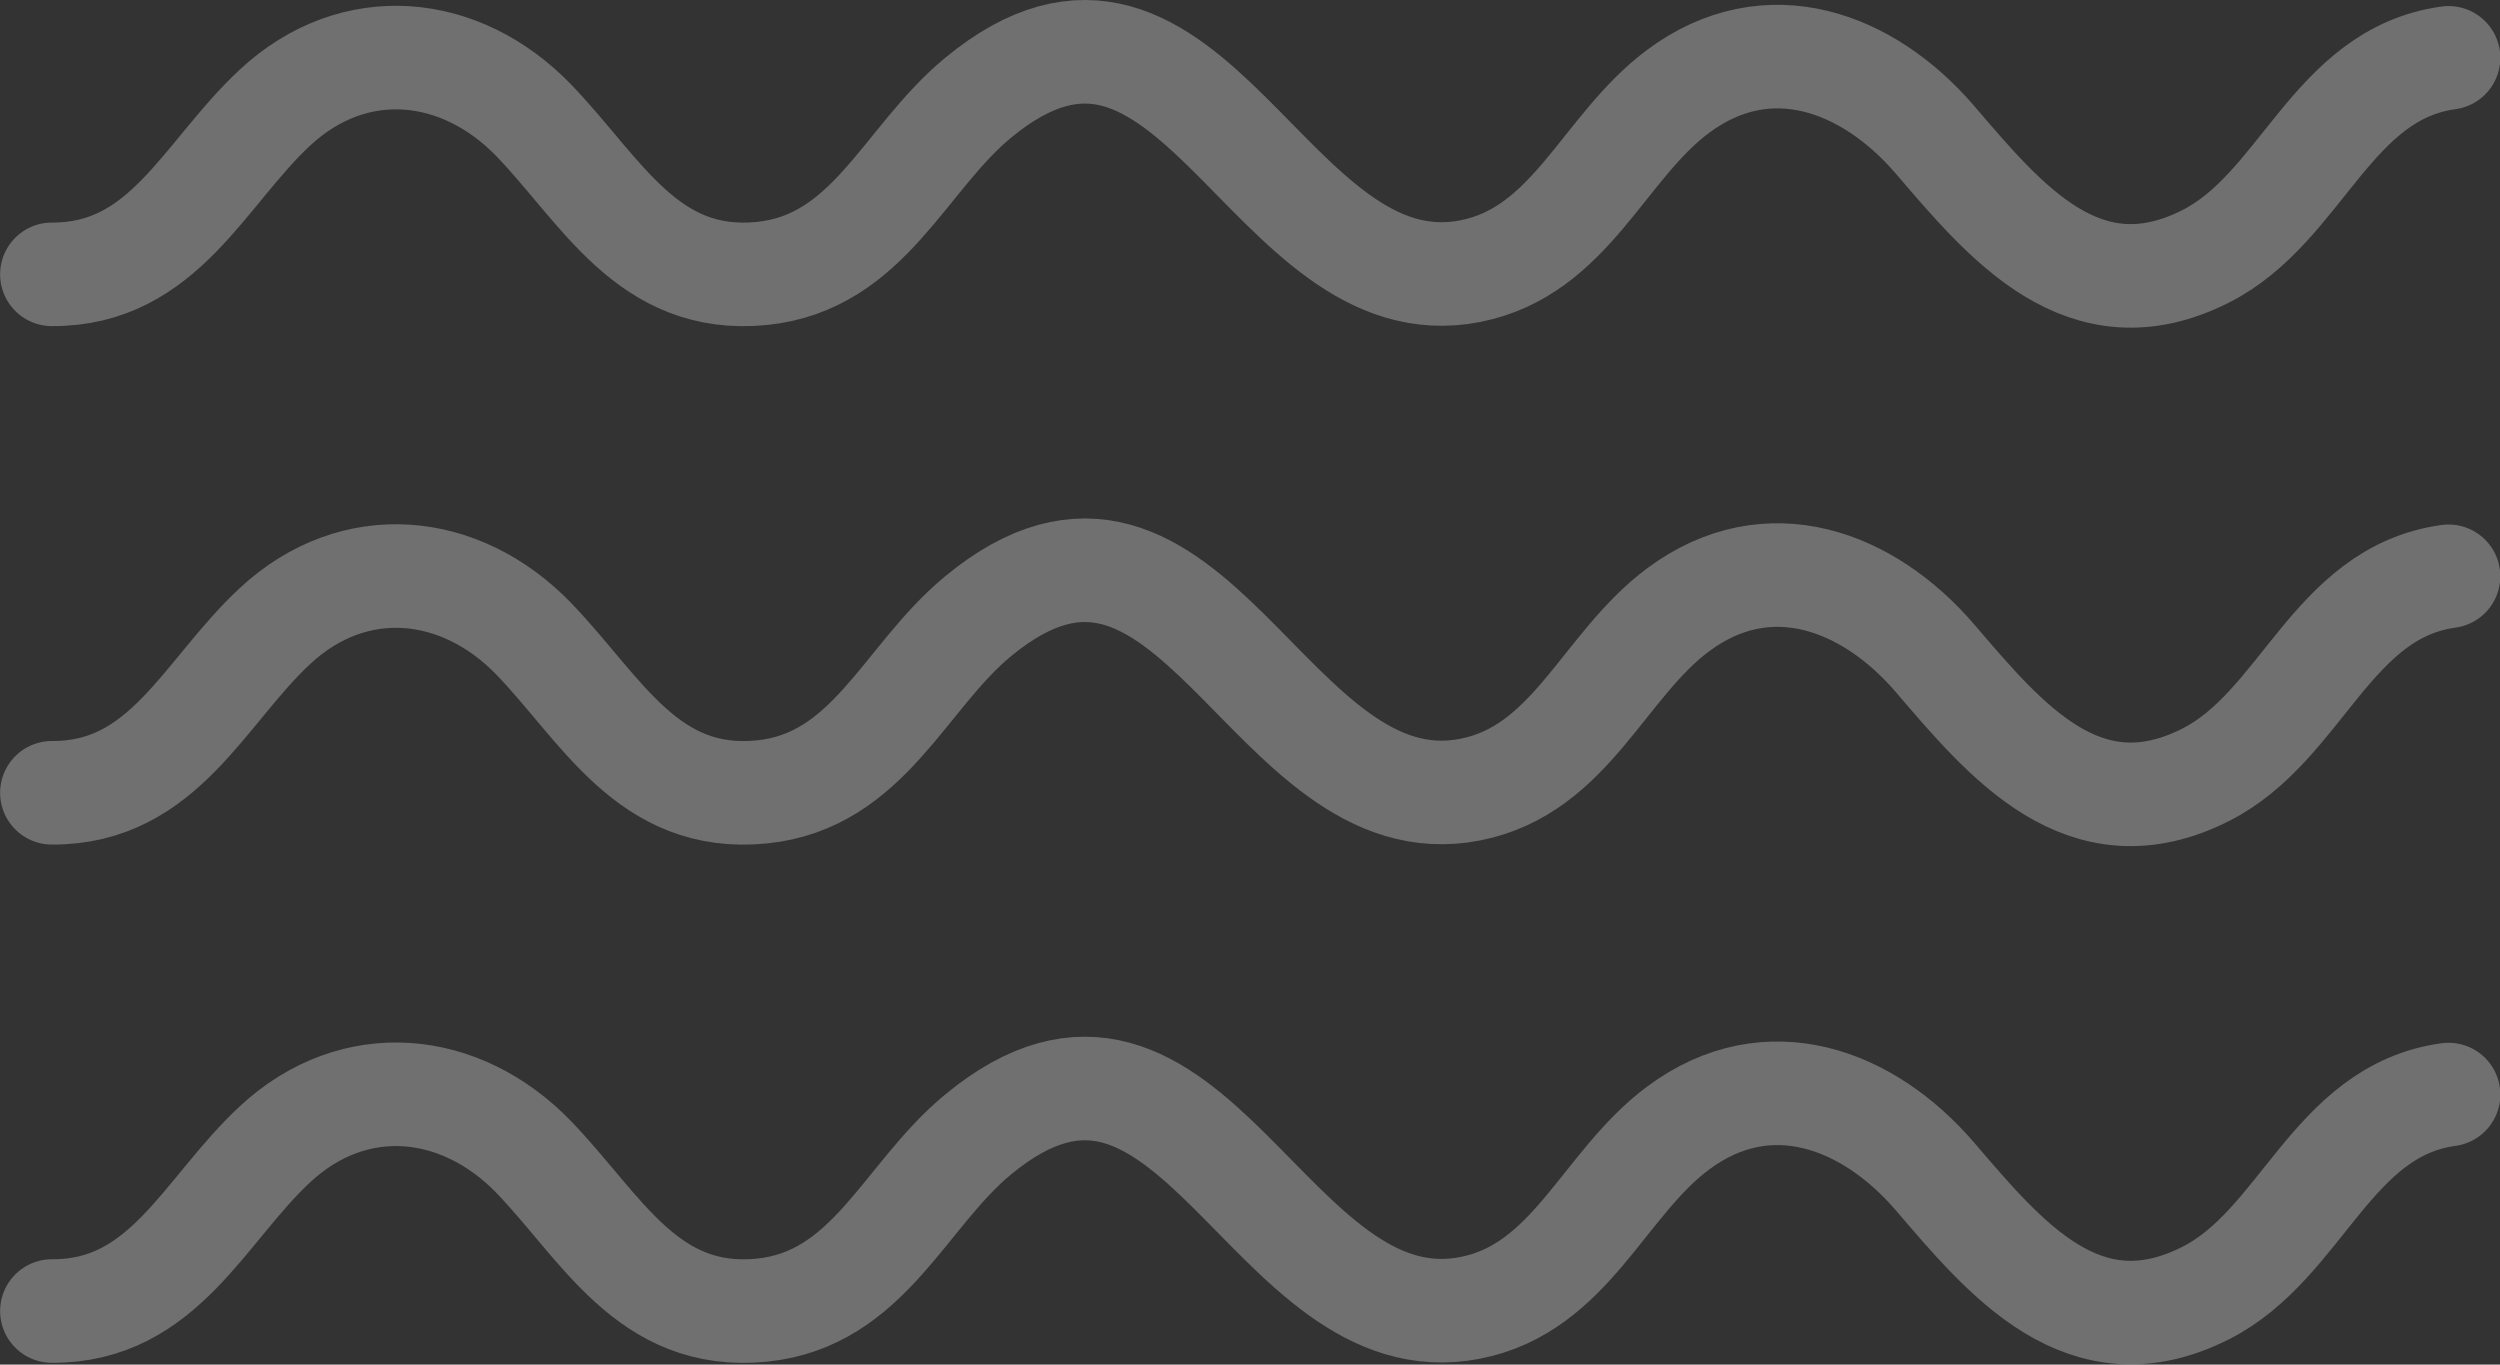
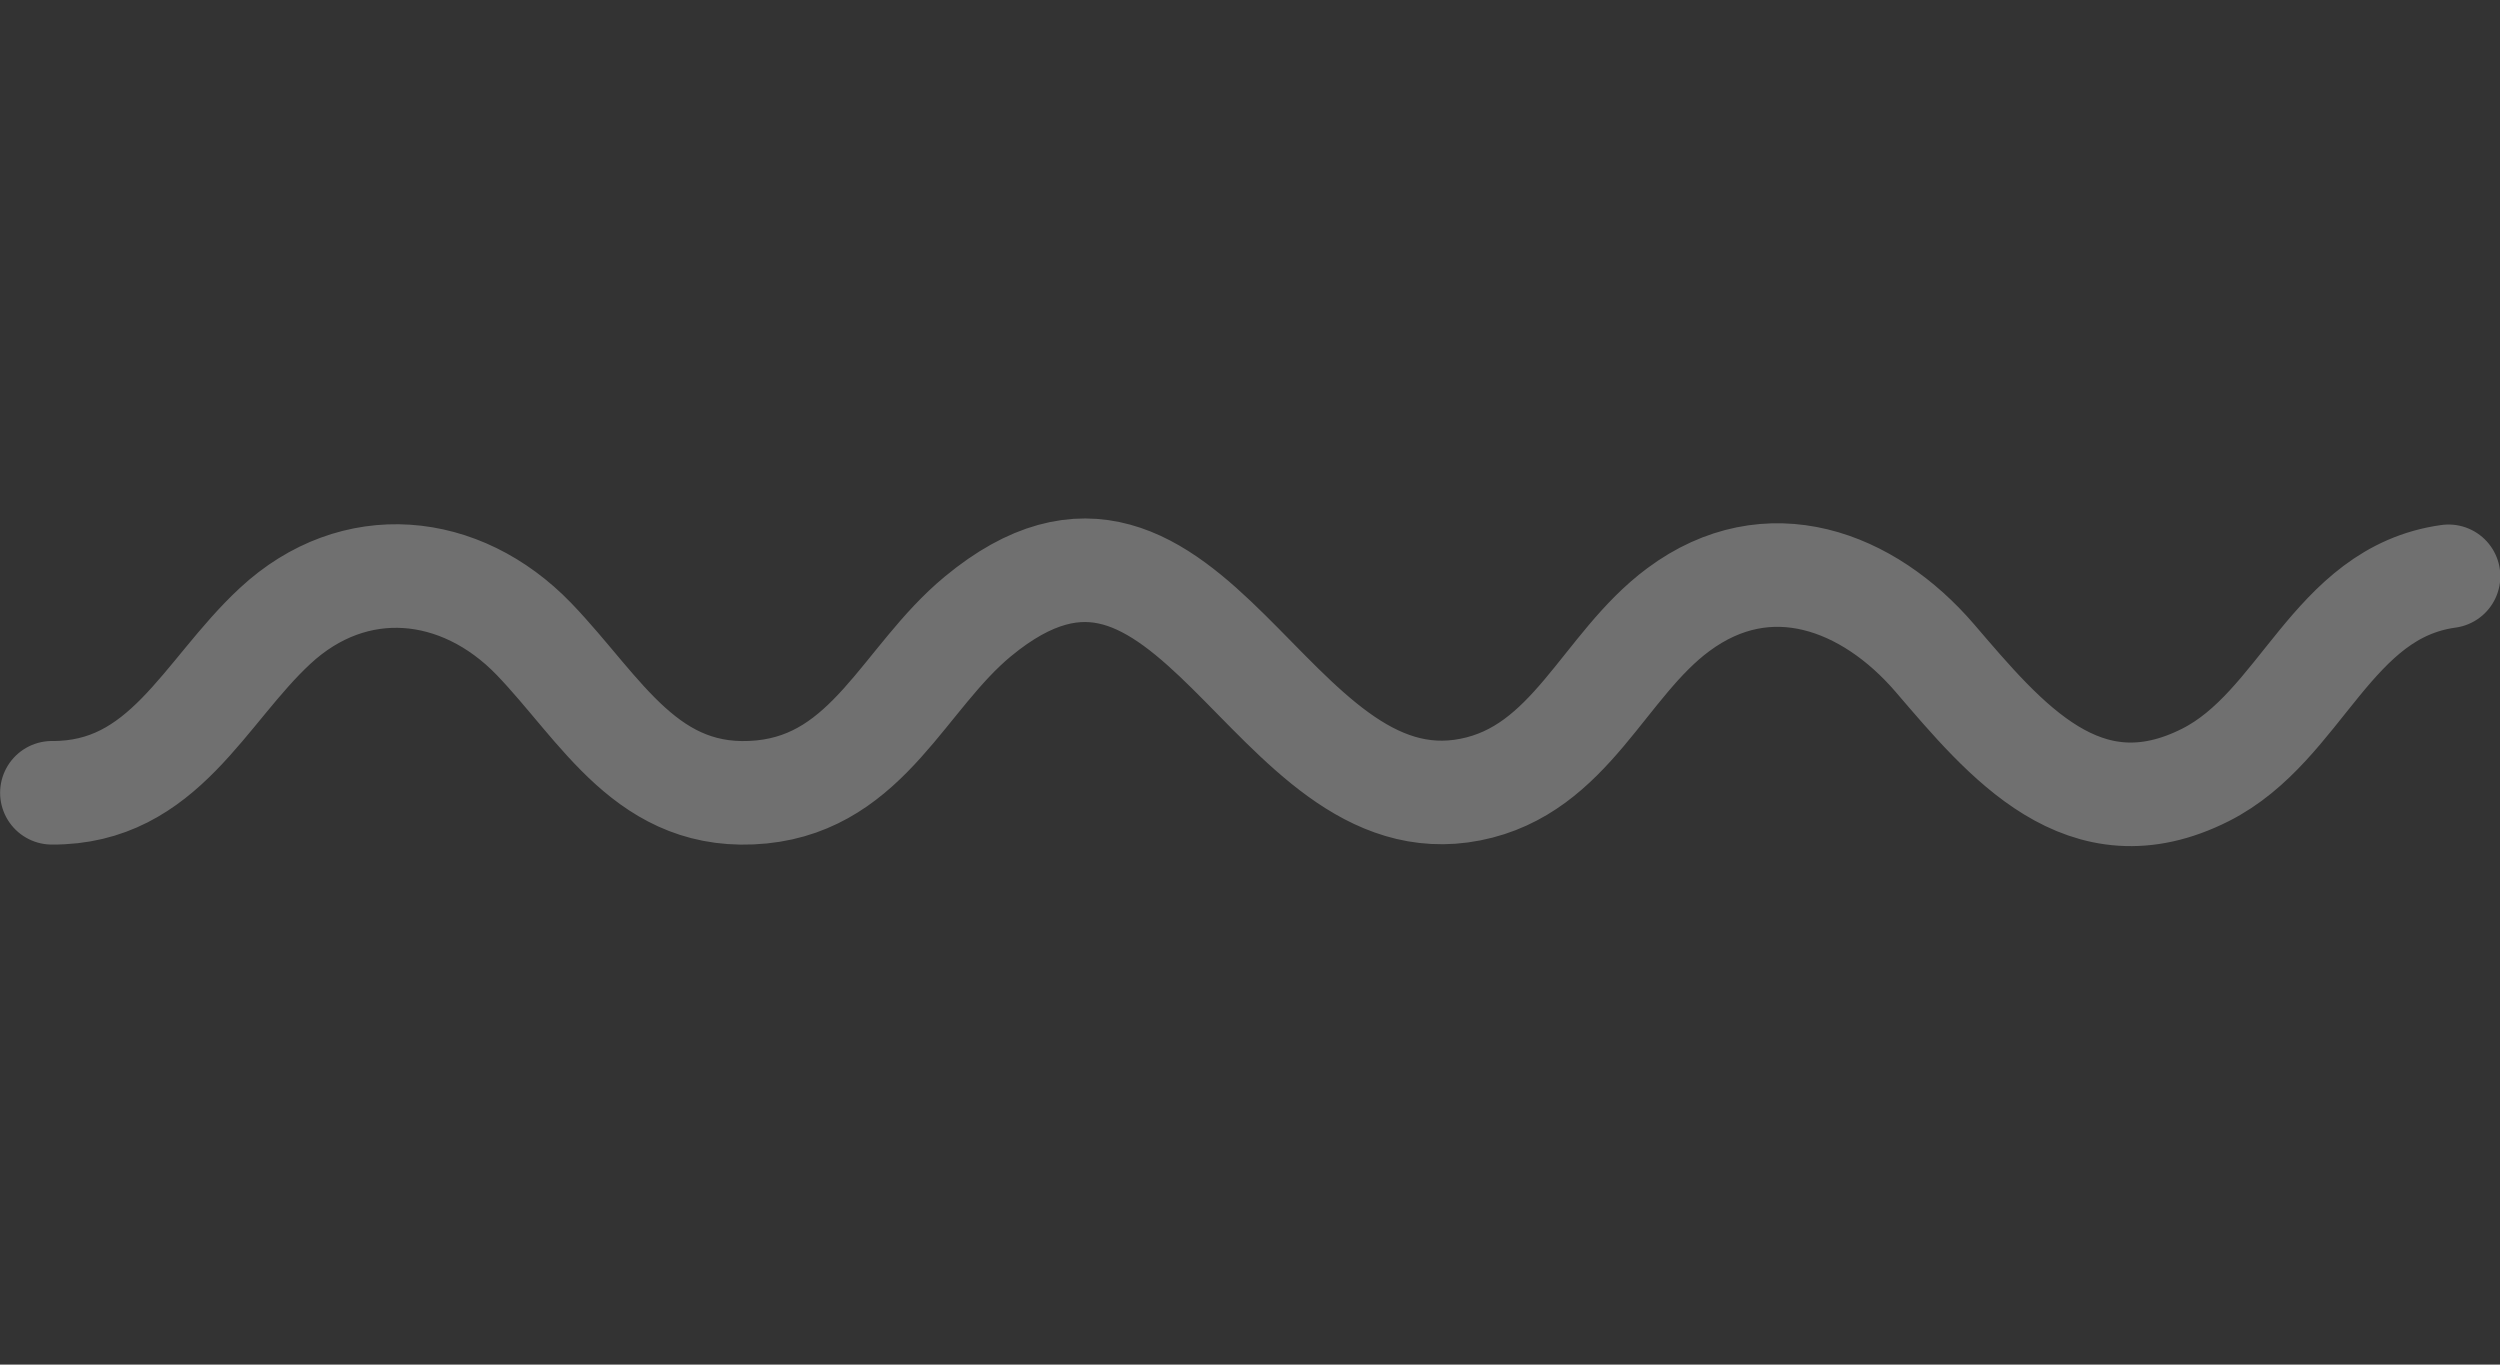
<svg xmlns="http://www.w3.org/2000/svg" viewBox="0 0 117.56 64.17">
  <rect x="0" y="0" width="117.56" height="64.17" fill="#333333" stroke="none" />
  <defs>
    <style>.hero-wave-1 {fill: none;stroke: #fff;stroke-linecap: round;stroke-linejoin: round;stroke-width: 4.87px;}.hero-wave-2 {opacity: .3;}</style>
  </defs>
  <g>
    <g class="hero-wave-2">
-       <path class="hero-wave-1" d="M2.44,12.9c5.27.03,7.15-4.74,10.49-7.84,3.73-3.47,8.73-2.96,12.17.6,3.19,3.31,5.36,7.73,10.72,7.2,5.04-.51,6.69-5.38,10.16-8.25,10.04-8.31,13.68,10.01,23.16,8.14,4.73-.93,6.25-5.84,9.78-8.46,4.24-3.15,8.93-1.37,12.06,2.27,3.32,3.87,7.02,8.38,12.73,5.5,4.54-2.29,5.91-8.58,11.43-9.34" />
      <path class="hero-wave-1" d="M2.44,37.28c5.27.03,7.15-4.74,10.49-7.84,3.73-3.47,8.73-2.96,12.17.6,3.19,3.31,5.36,7.73,10.72,7.2,5.04-.51,6.69-5.38,10.16-8.25,10.04-8.31,13.68,10.01,23.16,8.14,4.73-.93,6.25-5.84,9.78-8.46,4.24-3.15,8.93-1.37,12.06,2.27,3.32,3.87,7.02,8.38,12.73,5.5,4.54-2.29,5.91-8.58,11.43-9.34" />
-       <path class="hero-wave-1" d="M2.44,61.65c5.27.03,7.15-4.74,10.49-7.84,3.73-3.47,8.73-2.96,12.17.6,3.19,3.31,5.36,7.73,10.72,7.2,5.04-.51,6.69-5.38,10.16-8.25,10.04-8.31,13.68,10.01,23.16,8.14,4.73-.93,6.25-5.84,9.78-8.46,4.24-3.15,8.93-1.37,12.06,2.27,3.32,3.87,7.02,8.38,12.73,5.5,4.54-2.29,5.91-8.58,11.43-9.34" />
    </g>
  </g>
</svg>